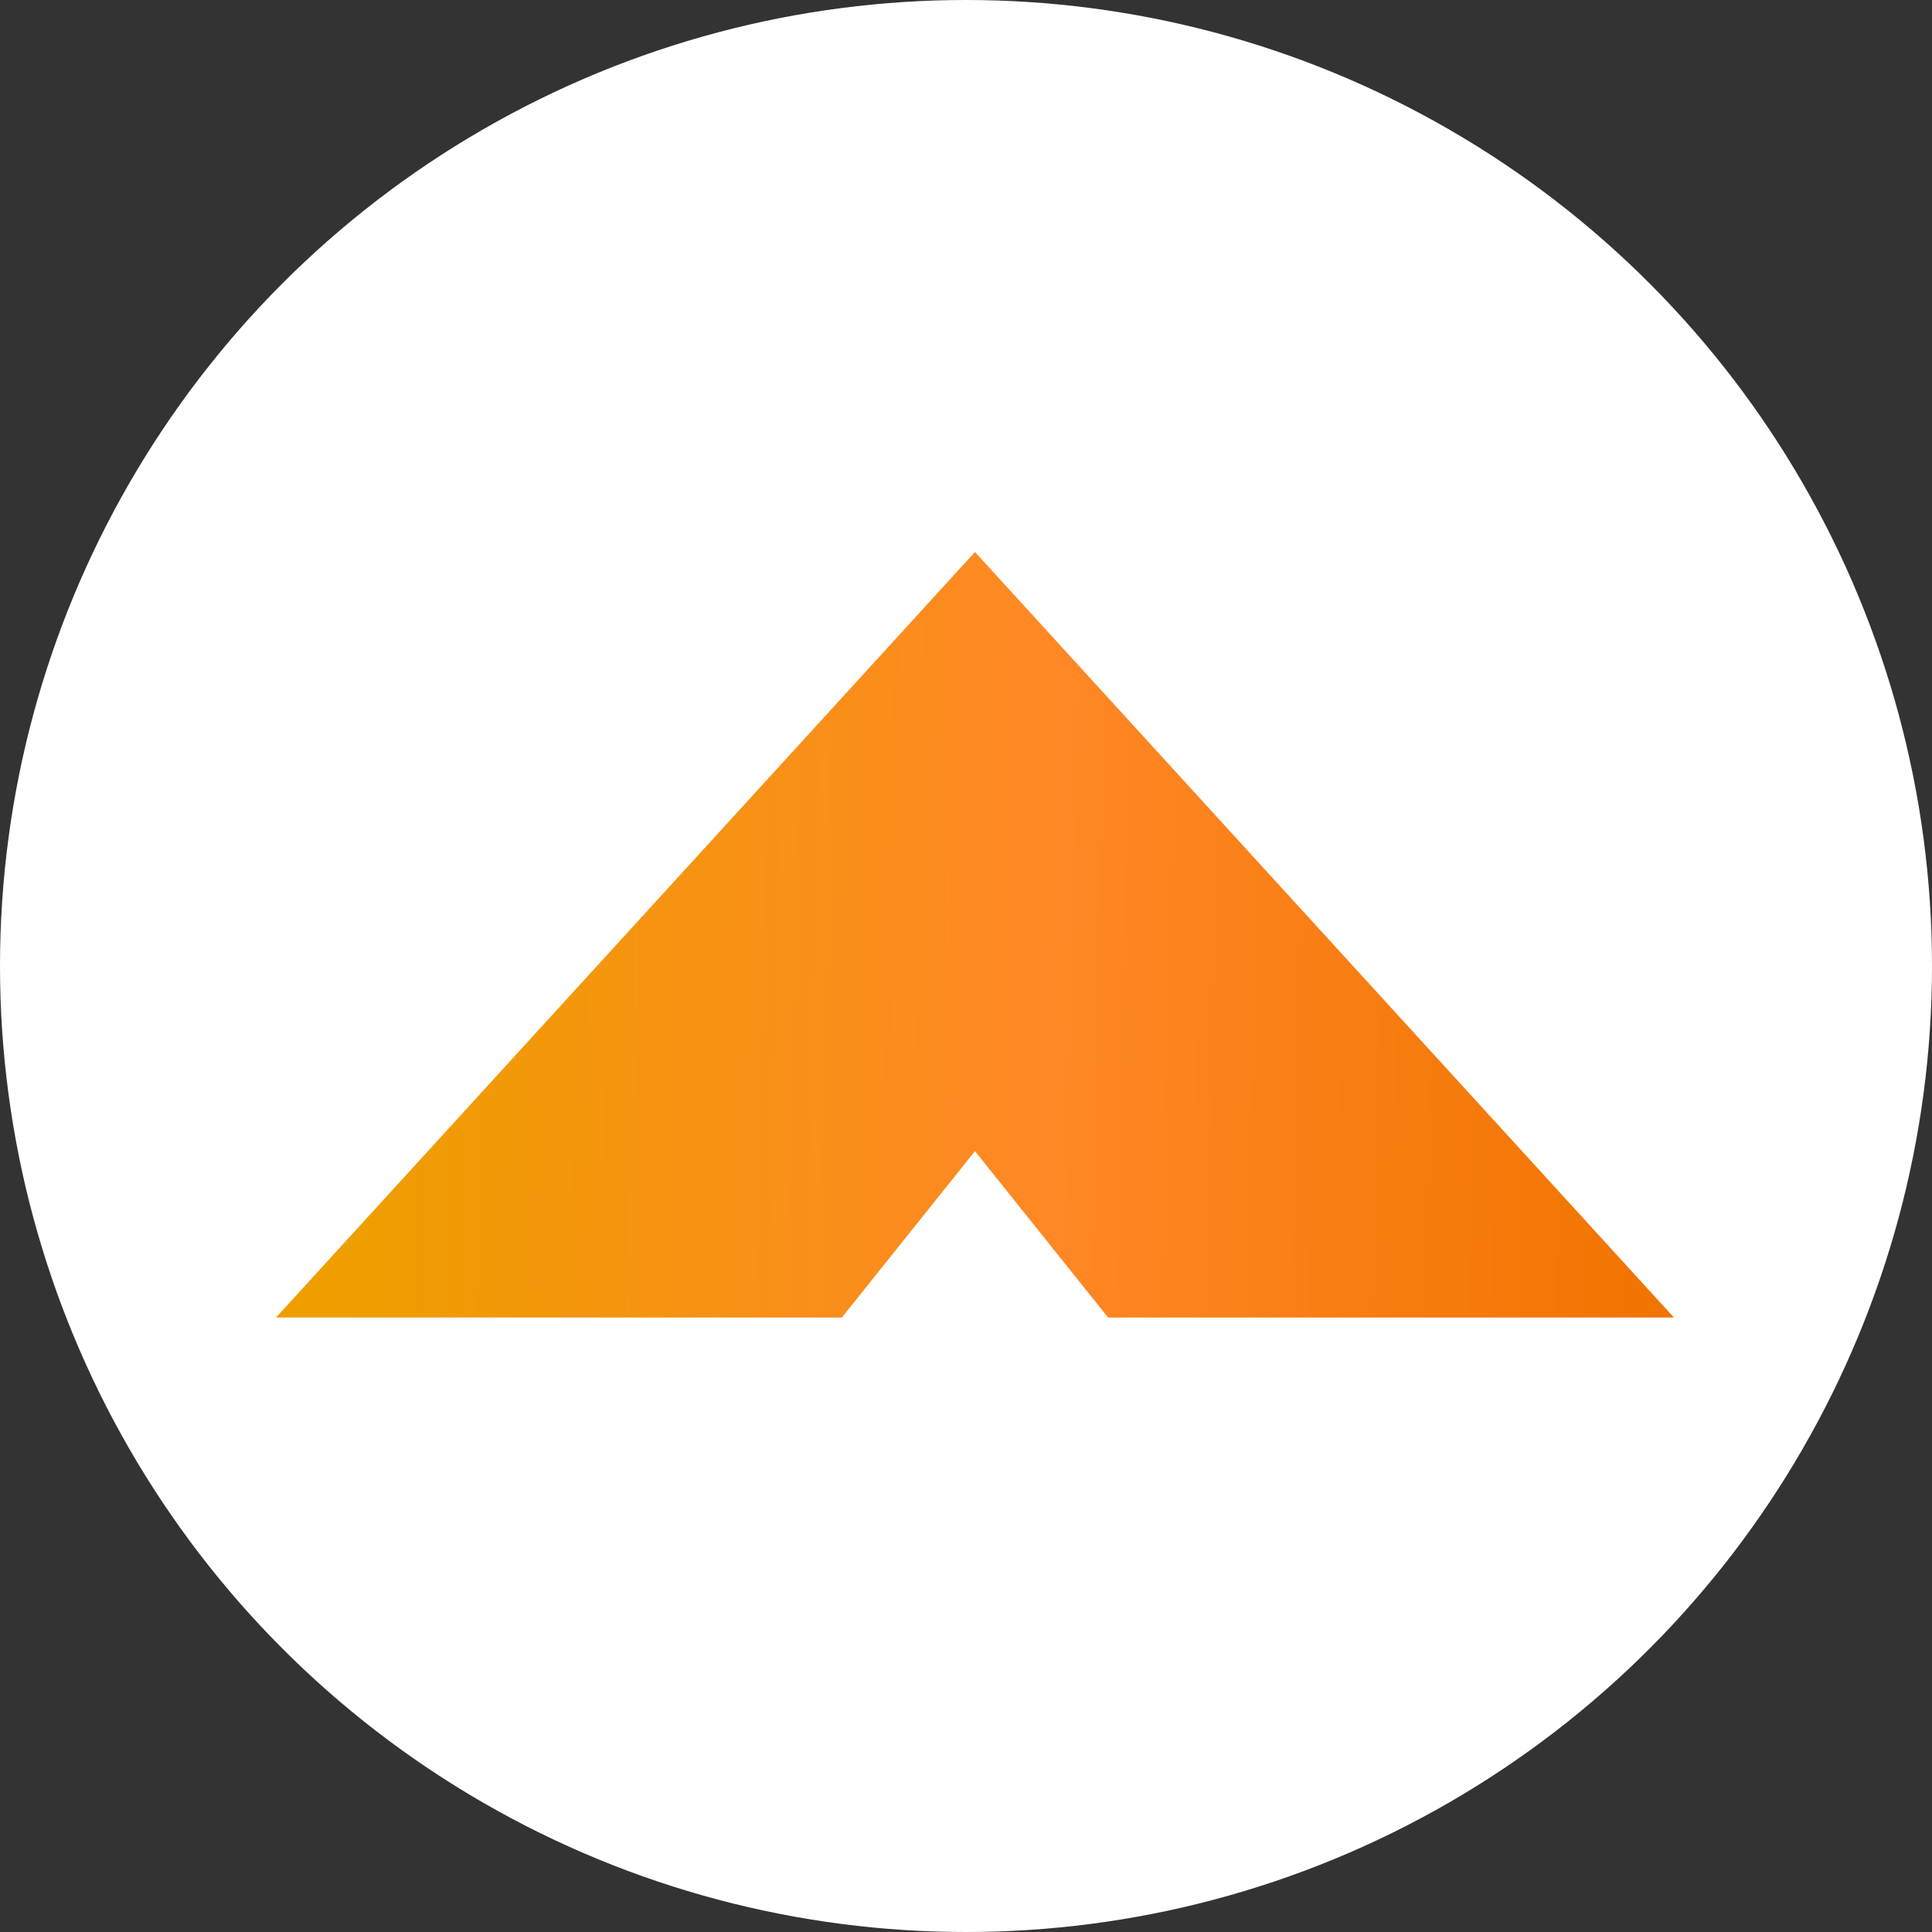
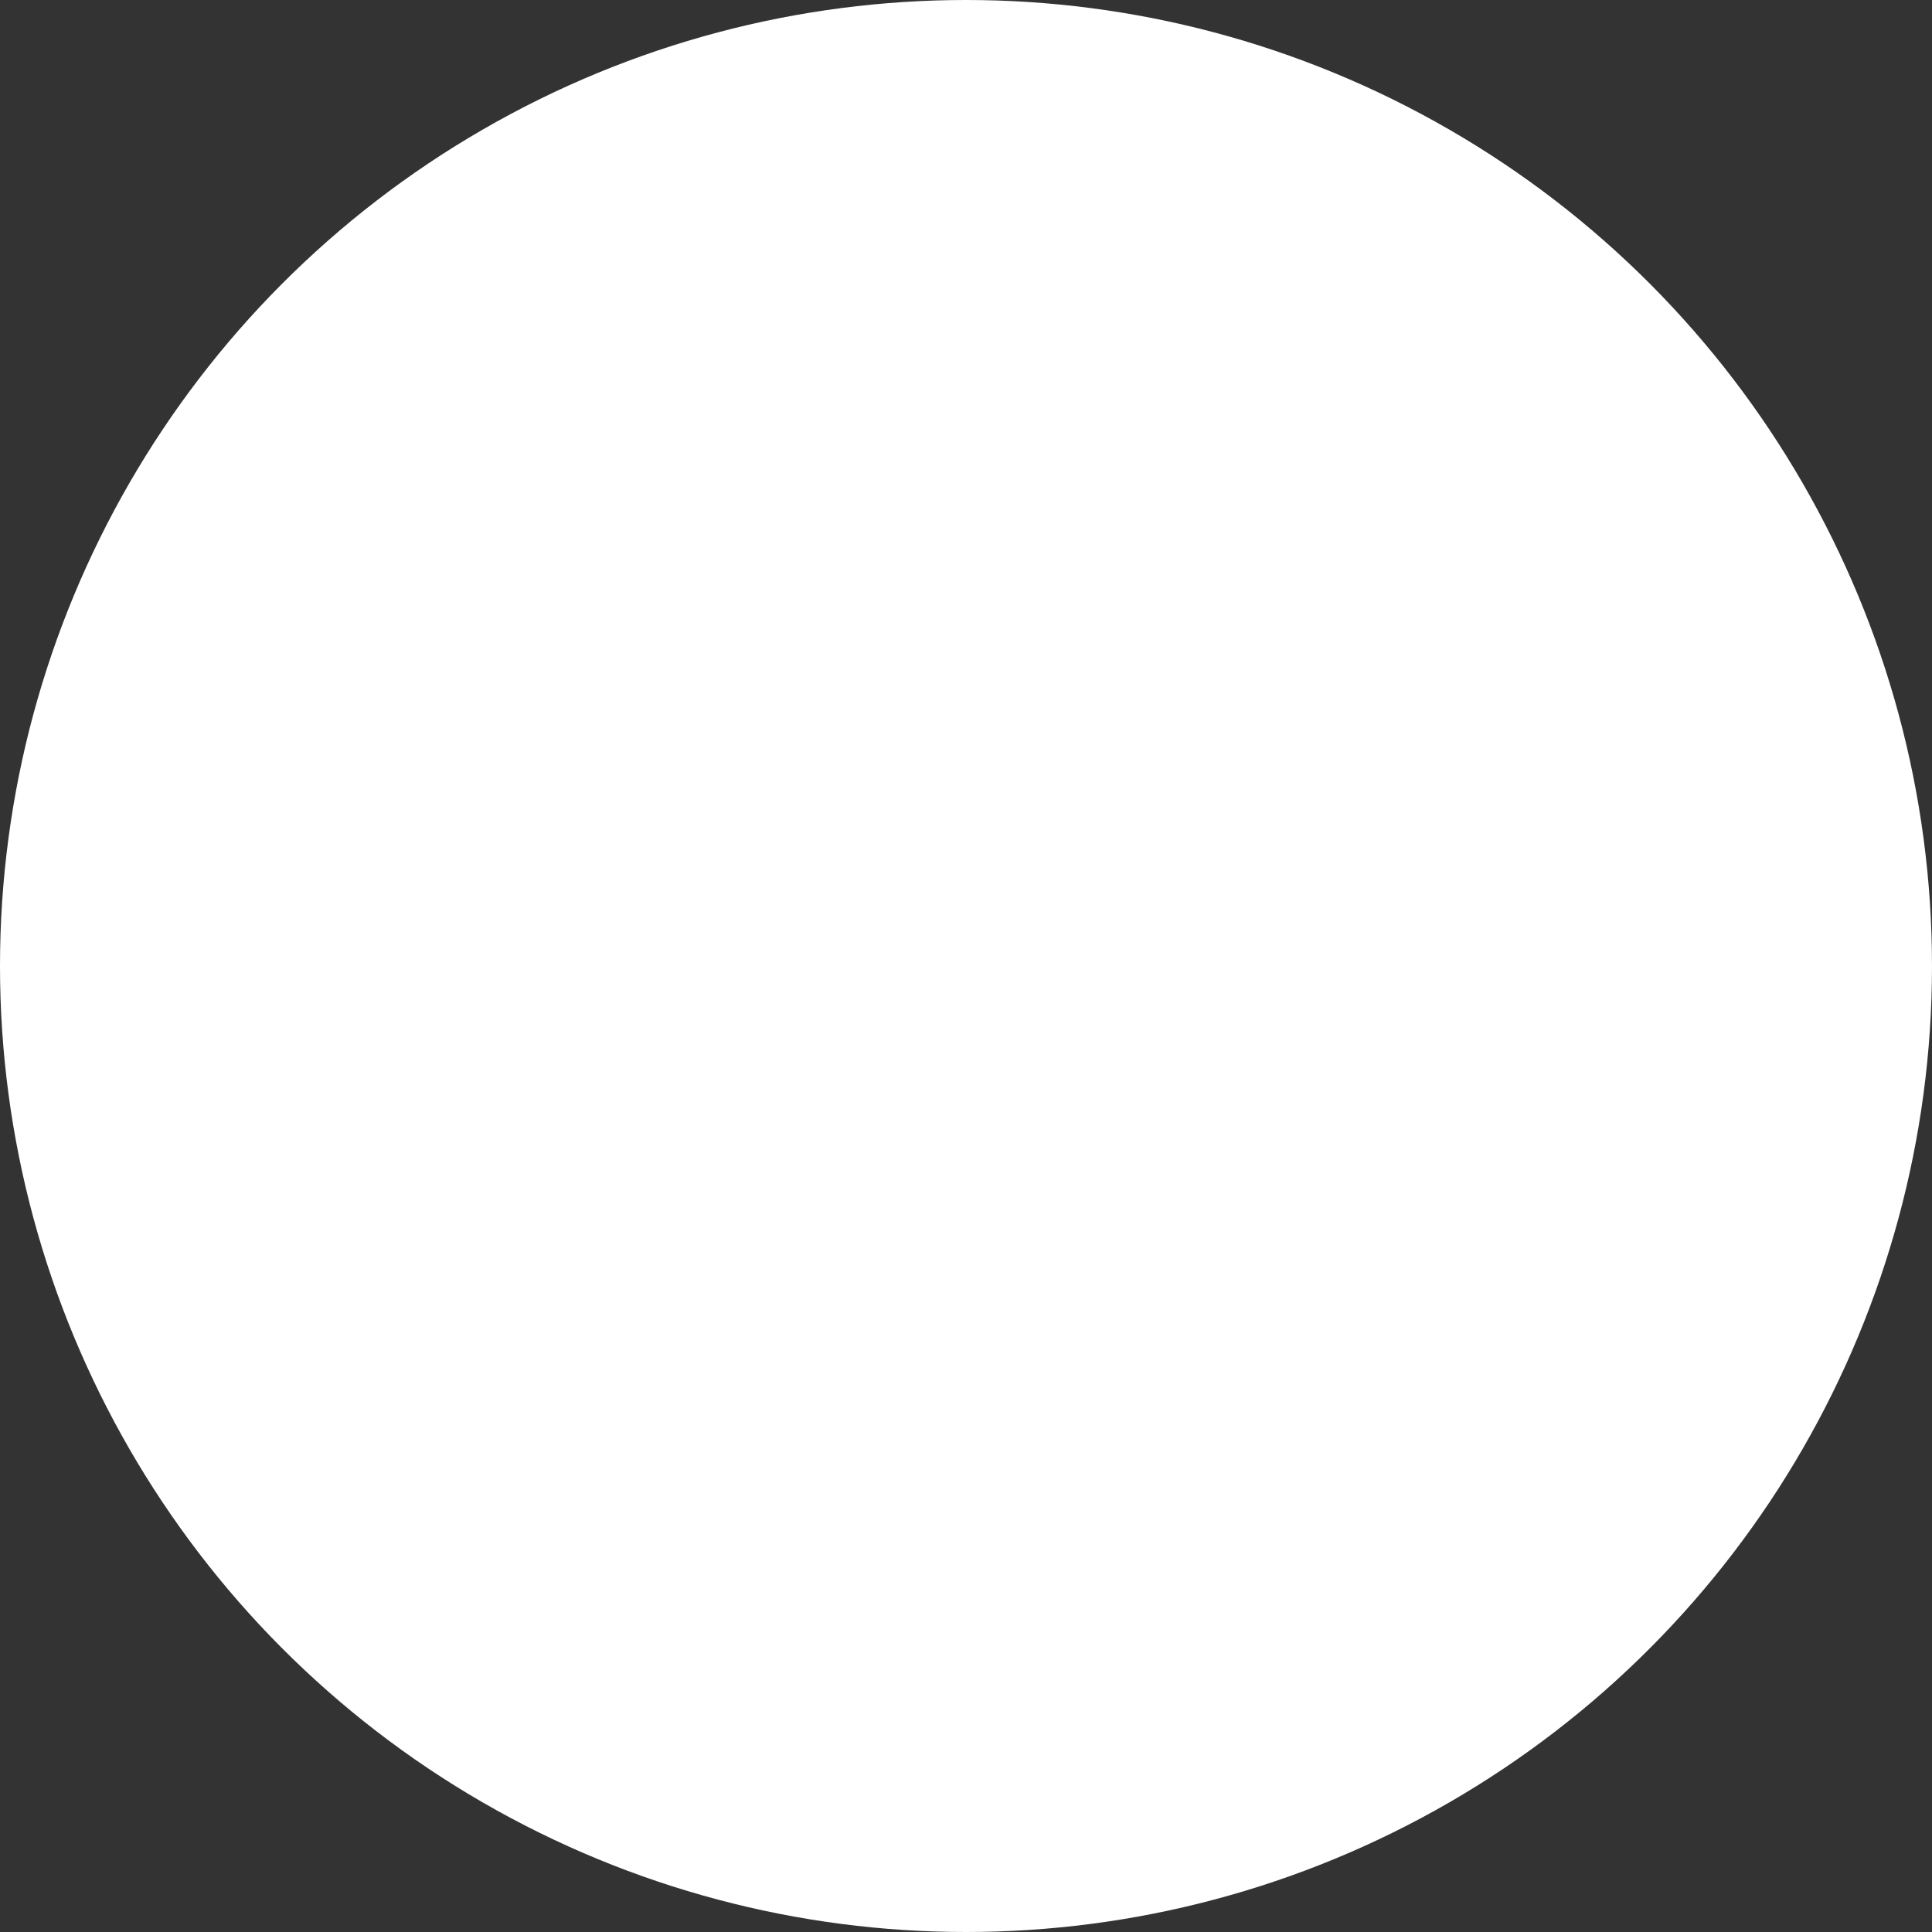
<svg xmlns="http://www.w3.org/2000/svg" width="56" height="56" viewBox="0 0 56 56" fill="none">
  <rect x="0" y="0" width="56" height="56" fill="#333333" stroke="none" />
  <circle cx="28" cy="28" r="28" fill="white" />
-   <path fill-rule="evenodd" clip-rule="evenodd" d="M24.401 38.189H8L28.26 16V16H28.26L48.52 38.189H32.119L28.26 33.366L24.401 38.189Z" fill="url(#paint0_linear_3215_4058)" />
  <defs>
    <linearGradient id="paint0_linear_3215_4058" x1="10.041" y1="24.924" x2="48.548" y2="25.758" gradientUnits="userSpaceOnUse">
      <stop stop-color="#EF9E00" />
      <stop offset="0.536" stop-color="#FF8725" />
      <stop offset="1" stop-color="#F17400" />
    </linearGradient>
  </defs>
</svg>